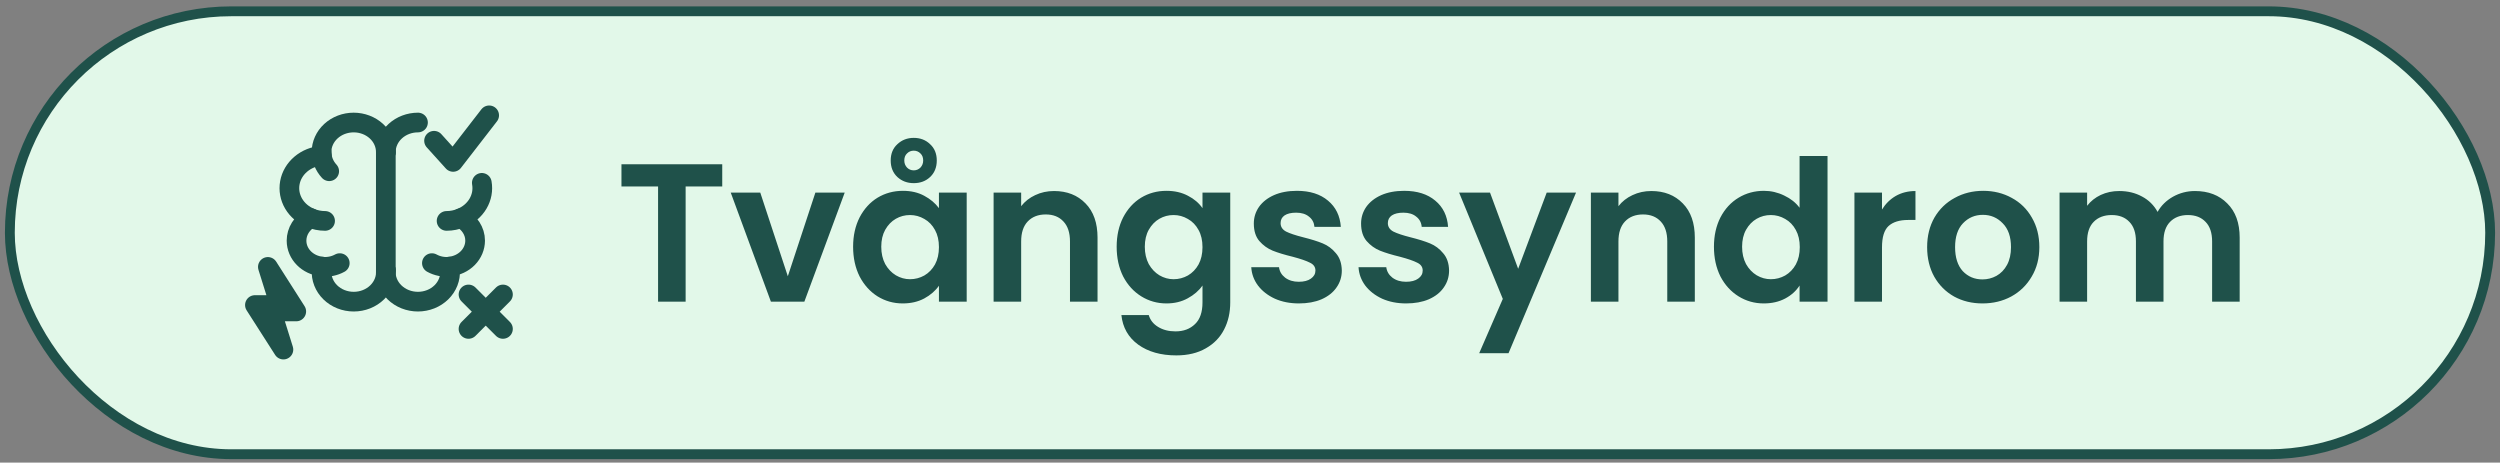
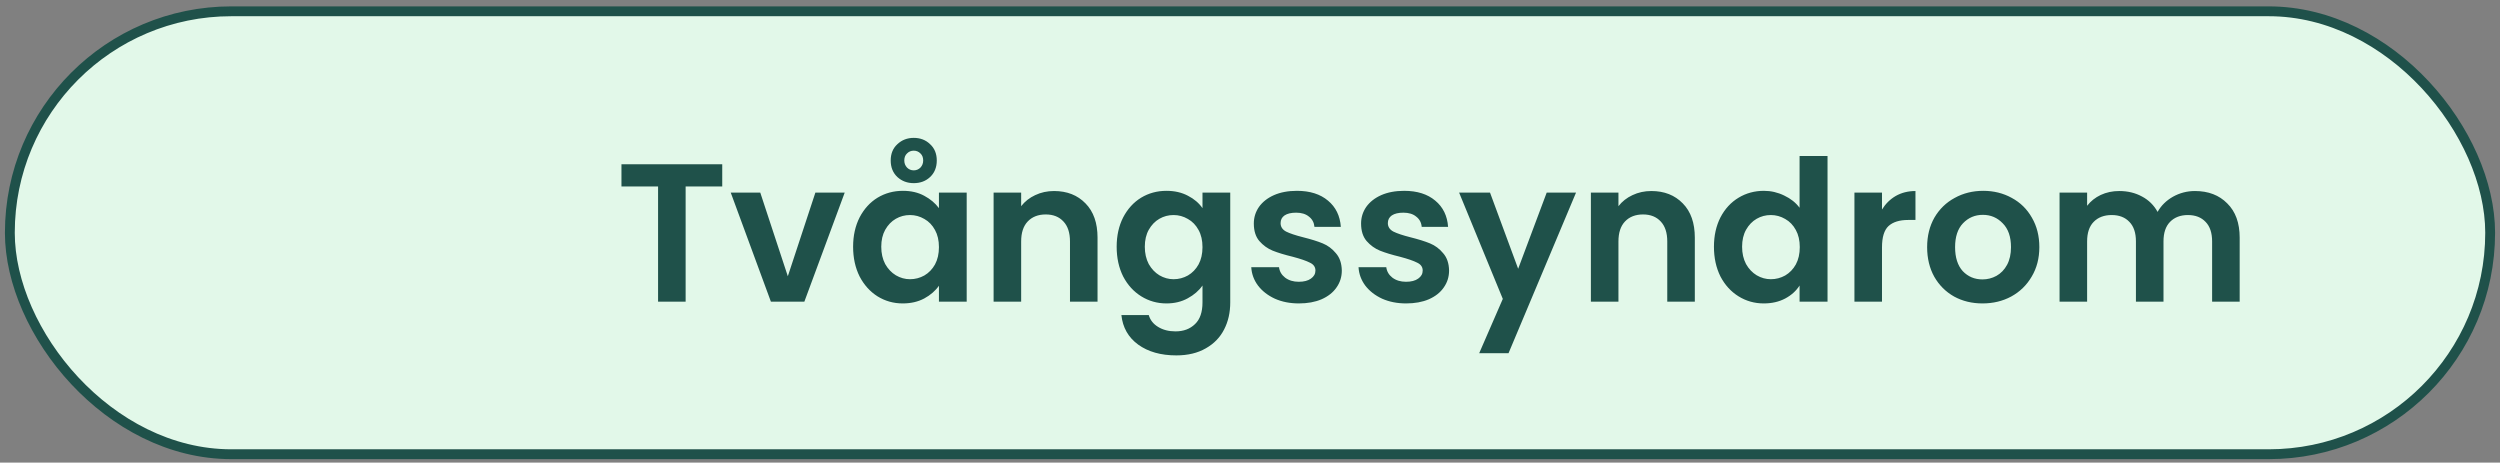
<svg xmlns="http://www.w3.org/2000/svg" width="254" height="47" viewBox="0 0 254 47" fill="none">
  <rect x="0" y="0" width="254" height="47" fill="#808080" stroke="none" />
  <rect x="1" y="1.148" width="252" height="45" rx="22.5" fill="#E2F8E9" />
  <rect x="1" y="1.148" width="252" height="45" rx="22.5" stroke="#1F514A" />
  <g clip-path="url(#clip0_1821_2960)">
    <path d="M45.373 22.444C45.895 22.444 46.392 22.336 46.837 22.156" stroke="#1F514A" stroke-width="2" stroke-linecap="round" stroke-linejoin="round" />
-     <path d="M43.881 26.733C44.427 27.034 45.066 27.161 45.699 27.094" stroke="#1F514A" stroke-width="2" stroke-linecap="round" stroke-linejoin="round" />
    <path d="M39.199 15.451C39.199 14.655 39.544 13.891 40.157 13.328C40.77 12.764 41.601 12.448 42.468 12.448M48.953 18.577C49.083 19.305 48.946 20.052 48.562 20.7C48.178 21.349 47.571 21.861 46.835 22.156C47.684 22.624 48.273 23.465 48.273 24.451C48.27 25.103 48.007 25.733 47.532 26.218C47.056 26.703 46.403 27.011 45.697 27.082C45.71 27.202 45.736 27.322 45.723 27.454C45.752 27.864 45.688 28.274 45.537 28.661C45.386 29.047 45.15 29.401 44.844 29.7C44.539 29.999 44.17 30.238 43.76 30.401C43.35 30.564 42.908 30.648 42.461 30.648C42.015 30.648 41.573 30.564 41.163 30.401C40.753 30.238 40.384 29.999 40.078 29.7C39.773 29.401 39.537 29.047 39.386 28.661C39.235 28.274 39.171 27.864 39.199 27.454" stroke="#1F514A" stroke-width="2" stroke-linecap="round" stroke-linejoin="round" />
    <path d="M33.028 22.444C32.505 22.444 32.008 22.336 31.564 22.156" stroke="#1F514A" stroke-width="2" stroke-linecap="round" stroke-linejoin="round" />
    <path d="M33.447 17.398C32.943 16.851 32.669 16.156 32.676 15.44" stroke="#1F514A" stroke-width="2" stroke-linecap="round" stroke-linejoin="round" />
    <path d="M34.52 26.733C33.974 27.034 33.336 27.161 32.703 27.094" stroke="#1F514A" stroke-width="2" stroke-linecap="round" stroke-linejoin="round" />
    <path d="M39.201 15.451C39.201 14.655 38.857 13.891 38.244 13.328C37.631 12.764 36.799 12.448 35.932 12.448C35.066 12.448 34.234 12.764 33.621 13.328C33.008 13.891 32.664 14.655 32.664 15.451C32.664 15.572 32.69 15.692 32.703 15.812C31.903 15.874 31.149 16.18 30.559 16.681C29.97 17.182 29.578 17.849 29.448 18.577C29.317 19.305 29.455 20.052 29.838 20.7C30.222 21.349 30.83 21.861 31.566 22.156C31.129 22.389 30.766 22.724 30.513 23.127C30.261 23.529 30.128 23.986 30.128 24.451C30.128 25.82 31.252 26.938 32.703 27.082C32.69 27.202 32.664 27.322 32.677 27.454C32.649 27.864 32.712 28.274 32.864 28.661C33.015 29.047 33.25 29.401 33.556 29.7C33.862 29.999 34.231 30.238 34.641 30.401C35.051 30.564 35.492 30.648 35.939 30.648C36.386 30.648 36.828 30.564 37.237 30.401C37.647 30.238 38.017 29.999 38.322 29.7C38.628 29.401 38.864 29.047 39.015 28.661C39.166 28.274 39.229 27.864 39.201 27.454" stroke="#1F514A" stroke-width="2" stroke-linecap="round" stroke-linejoin="round" />
-     <path d="M39.2 27.454V15.451" stroke="#1F514A" stroke-width="2" stroke-linecap="round" stroke-linejoin="round" />
-     <path d="M44.1 14.301L46.039 16.449L49.7 11.718" stroke="#1F514A" stroke-width="2" stroke-linecap="round" stroke-linejoin="round" />
    <path d="M47.6 29.918L51.1 33.418" stroke="#1F514A" stroke-width="2" stroke-linecap="round" stroke-linejoin="round" />
    <path d="M51.1 29.918L47.6 33.418" stroke="#1F514A" stroke-width="2" stroke-linecap="round" stroke-linejoin="round" />
-     <path d="M27.215 27.118L30.1 31.643H27.584L28.795 35.518L25.9 30.992H28.426L27.215 27.118Z" fill="white" stroke="#1F514A" stroke-width="2" stroke-linecap="round" stroke-linejoin="round" />
+     <path d="M27.215 27.118L30.1 31.643H27.584L28.795 35.518H28.426L27.215 27.118Z" fill="white" stroke="#1F514A" stroke-width="2" stroke-linecap="round" stroke-linejoin="round" />
  </g>
  <path d="M73.38 16.688V18.948H69.66V30.648H66.86V18.948H63.14V16.688H73.38ZM80.043 28.068L82.843 19.568H85.823L81.723 30.648H78.323L74.243 19.568H77.243L80.043 28.068ZM86.676 25.068C86.676 23.948 86.896 22.955 87.336 22.088C87.789 21.221 88.396 20.555 89.156 20.088C89.929 19.621 90.789 19.388 91.736 19.388C92.562 19.388 93.282 19.555 93.896 19.888C94.522 20.221 95.022 20.641 95.396 21.148V19.568H98.216V30.648H95.396V29.028C95.036 29.548 94.536 29.981 93.896 30.328C93.269 30.661 92.542 30.828 91.716 30.828C90.782 30.828 89.929 30.588 89.156 30.108C88.396 29.628 87.789 28.955 87.336 28.088C86.896 27.208 86.676 26.201 86.676 25.068ZM95.396 25.108C95.396 24.428 95.262 23.848 94.996 23.368C94.729 22.875 94.369 22.501 93.916 22.248C93.462 21.981 92.976 21.848 92.456 21.848C91.936 21.848 91.456 21.975 91.016 22.228C90.576 22.481 90.216 22.855 89.936 23.348C89.669 23.828 89.536 24.401 89.536 25.068C89.536 25.735 89.669 26.321 89.936 26.828C90.216 27.321 90.576 27.701 91.016 27.968C91.469 28.235 91.949 28.368 92.456 28.368C92.976 28.368 93.462 28.241 93.916 27.988C94.369 27.721 94.729 27.348 94.996 26.868C95.262 26.375 95.396 25.788 95.396 25.108ZM95.176 16.308C95.176 17.001 94.949 17.561 94.496 17.988C94.056 18.401 93.502 18.608 92.836 18.608C92.182 18.608 91.629 18.401 91.176 17.988C90.722 17.561 90.496 17.001 90.496 16.308C90.496 15.615 90.722 15.061 91.176 14.648C91.629 14.221 92.182 14.008 92.836 14.008C93.502 14.008 94.056 14.221 94.496 14.648C94.949 15.061 95.176 15.615 95.176 16.308ZM93.796 16.308C93.796 16.001 93.702 15.761 93.516 15.588C93.329 15.401 93.102 15.308 92.836 15.308C92.569 15.308 92.342 15.401 92.156 15.588C91.969 15.761 91.876 16.001 91.876 16.308C91.876 16.588 91.969 16.828 92.156 17.028C92.342 17.215 92.569 17.308 92.836 17.308C93.102 17.308 93.329 17.215 93.516 17.028C93.702 16.828 93.796 16.588 93.796 16.308ZM107.09 19.408C108.41 19.408 109.477 19.828 110.29 20.668C111.104 21.495 111.51 22.655 111.51 24.148V30.648H108.71V24.528C108.71 23.648 108.49 22.975 108.05 22.508C107.61 22.028 107.01 21.788 106.25 21.788C105.477 21.788 104.864 22.028 104.41 22.508C103.97 22.975 103.75 23.648 103.75 24.528V30.648H100.95V19.568H103.75V20.948C104.124 20.468 104.597 20.095 105.17 19.828C105.757 19.548 106.397 19.408 107.09 19.408ZM118.513 19.388C119.34 19.388 120.066 19.555 120.693 19.888C121.32 20.208 121.813 20.628 122.173 21.148V19.568H124.993V30.728C124.993 31.755 124.786 32.668 124.373 33.468C123.96 34.281 123.34 34.921 122.513 35.388C121.686 35.868 120.686 36.108 119.513 36.108C117.94 36.108 116.646 35.741 115.633 35.008C114.633 34.275 114.066 33.275 113.933 32.008H116.713C116.86 32.515 117.173 32.915 117.653 33.208C118.146 33.515 118.74 33.668 119.433 33.668C120.246 33.668 120.906 33.421 121.413 32.928C121.92 32.448 122.173 31.715 122.173 30.728V29.008C121.813 29.528 121.313 29.961 120.673 30.308C120.046 30.655 119.326 30.828 118.513 30.828C117.58 30.828 116.726 30.588 115.953 30.108C115.18 29.628 114.566 28.955 114.113 28.088C113.673 27.208 113.453 26.201 113.453 25.068C113.453 23.948 113.673 22.955 114.113 22.088C114.566 21.221 115.173 20.555 115.933 20.088C116.706 19.621 117.566 19.388 118.513 19.388ZM122.173 25.108C122.173 24.428 122.04 23.848 121.773 23.368C121.506 22.875 121.146 22.501 120.693 22.248C120.24 21.981 119.753 21.848 119.233 21.848C118.713 21.848 118.233 21.975 117.793 22.228C117.353 22.481 116.993 22.855 116.713 23.348C116.446 23.828 116.313 24.401 116.313 25.068C116.313 25.735 116.446 26.321 116.713 26.828C116.993 27.321 117.353 27.701 117.793 27.968C118.246 28.235 118.726 28.368 119.233 28.368C119.753 28.368 120.24 28.241 120.693 27.988C121.146 27.721 121.506 27.348 121.773 26.868C122.04 26.375 122.173 25.788 122.173 25.108ZM131.968 30.828C131.061 30.828 130.248 30.668 129.528 30.348C128.808 30.015 128.234 29.568 127.808 29.008C127.394 28.448 127.168 27.828 127.128 27.148H129.948C130.001 27.575 130.208 27.928 130.568 28.208C130.941 28.488 131.401 28.628 131.948 28.628C132.481 28.628 132.894 28.521 133.188 28.308C133.494 28.095 133.648 27.821 133.648 27.488C133.648 27.128 133.461 26.861 133.088 26.688C132.728 26.501 132.148 26.301 131.348 26.088C130.521 25.888 129.841 25.681 129.308 25.468C128.788 25.255 128.334 24.928 127.948 24.488C127.574 24.048 127.388 23.455 127.388 22.708C127.388 22.095 127.561 21.535 127.908 21.028C128.268 20.521 128.774 20.121 129.428 19.828C130.094 19.535 130.874 19.388 131.768 19.388C133.088 19.388 134.141 19.721 134.928 20.388C135.714 21.041 136.148 21.928 136.228 23.048H133.548C133.508 22.608 133.321 22.261 132.988 22.008C132.668 21.741 132.234 21.608 131.688 21.608C131.181 21.608 130.788 21.701 130.508 21.888C130.241 22.075 130.108 22.335 130.108 22.668C130.108 23.041 130.294 23.328 130.668 23.528C131.041 23.715 131.621 23.908 132.408 24.108C133.208 24.308 133.868 24.515 134.388 24.728C134.908 24.941 135.354 25.275 135.728 25.728C136.114 26.168 136.314 26.755 136.328 27.488C136.328 28.128 136.148 28.701 135.788 29.208C135.441 29.715 134.934 30.115 134.268 30.408C133.614 30.688 132.848 30.828 131.968 30.828ZM142.866 30.828C141.959 30.828 141.146 30.668 140.426 30.348C139.706 30.015 139.133 29.568 138.706 29.008C138.293 28.448 138.066 27.828 138.026 27.148H140.846C140.899 27.575 141.106 27.928 141.466 28.208C141.839 28.488 142.299 28.628 142.846 28.628C143.379 28.628 143.793 28.521 144.086 28.308C144.393 28.095 144.546 27.821 144.546 27.488C144.546 27.128 144.359 26.861 143.986 26.688C143.626 26.501 143.046 26.301 142.246 26.088C141.419 25.888 140.739 25.681 140.206 25.468C139.686 25.255 139.233 24.928 138.846 24.488C138.473 24.048 138.286 23.455 138.286 22.708C138.286 22.095 138.459 21.535 138.806 21.028C139.166 20.521 139.673 20.121 140.326 19.828C140.993 19.535 141.773 19.388 142.666 19.388C143.986 19.388 145.039 19.721 145.826 20.388C146.613 21.041 147.046 21.928 147.126 23.048H144.446C144.406 22.608 144.219 22.261 143.886 22.008C143.566 21.741 143.133 21.608 142.586 21.608C142.079 21.608 141.686 21.701 141.406 21.888C141.139 22.075 141.006 22.335 141.006 22.668C141.006 23.041 141.193 23.328 141.566 23.528C141.939 23.715 142.519 23.908 143.306 24.108C144.106 24.308 144.766 24.515 145.286 24.728C145.806 24.941 146.253 25.275 146.626 25.728C147.013 26.168 147.213 26.755 147.226 27.488C147.226 28.128 147.046 28.701 146.686 29.208C146.339 29.715 145.833 30.115 145.166 30.408C144.513 30.688 143.746 30.828 142.866 30.828ZM160.125 19.568L153.265 35.888H150.285L152.685 30.368L148.245 19.568H151.385L154.245 27.308L157.145 19.568H160.125ZM167.774 19.408C169.094 19.408 170.161 19.828 170.974 20.668C171.787 21.495 172.194 22.655 172.194 24.148V30.648H169.394V24.528C169.394 23.648 169.174 22.975 168.734 22.508C168.294 22.028 167.694 21.788 166.934 21.788C166.161 21.788 165.547 22.028 165.094 22.508C164.654 22.975 164.434 23.648 164.434 24.528V30.648H161.634V19.568H164.434V20.948C164.807 20.468 165.281 20.095 165.854 19.828C166.441 19.548 167.081 19.408 167.774 19.408ZM174.137 25.068C174.137 23.948 174.357 22.955 174.797 22.088C175.25 21.221 175.863 20.555 176.637 20.088C177.41 19.621 178.27 19.388 179.217 19.388C179.937 19.388 180.623 19.548 181.277 19.868C181.93 20.175 182.45 20.588 182.837 21.108V15.848H185.677V30.648H182.837V29.008C182.49 29.555 182.003 29.995 181.377 30.328C180.75 30.661 180.023 30.828 179.197 30.828C178.263 30.828 177.41 30.588 176.637 30.108C175.863 29.628 175.25 28.955 174.797 28.088C174.357 27.208 174.137 26.201 174.137 25.068ZM182.857 25.108C182.857 24.428 182.723 23.848 182.457 23.368C182.19 22.875 181.83 22.501 181.377 22.248C180.923 21.981 180.437 21.848 179.917 21.848C179.397 21.848 178.917 21.975 178.477 22.228C178.037 22.481 177.677 22.855 177.397 23.348C177.13 23.828 176.997 24.401 176.997 25.068C176.997 25.735 177.13 26.321 177.397 26.828C177.677 27.321 178.037 27.701 178.477 27.968C178.93 28.235 179.41 28.368 179.917 28.368C180.437 28.368 180.923 28.241 181.377 27.988C181.83 27.721 182.19 27.348 182.457 26.868C182.723 26.375 182.857 25.788 182.857 25.108ZM191.211 21.288C191.571 20.701 192.038 20.241 192.611 19.908C193.198 19.575 193.865 19.408 194.611 19.408V22.348H193.871C192.991 22.348 192.325 22.555 191.871 22.968C191.431 23.381 191.211 24.101 191.211 25.128V30.648H188.411V19.568H191.211V21.288ZM201.417 30.828C200.351 30.828 199.391 30.595 198.537 30.128C197.684 29.648 197.011 28.975 196.517 28.108C196.037 27.241 195.797 26.241 195.797 25.108C195.797 23.975 196.044 22.975 196.537 22.108C197.044 21.241 197.731 20.575 198.597 20.108C199.464 19.628 200.431 19.388 201.497 19.388C202.564 19.388 203.531 19.628 204.397 20.108C205.264 20.575 205.944 21.241 206.437 22.108C206.944 22.975 207.197 23.975 207.197 25.108C207.197 26.241 206.937 27.241 206.417 28.108C205.911 28.975 205.217 29.648 204.337 30.128C203.471 30.595 202.497 30.828 201.417 30.828ZM201.417 28.388C201.924 28.388 202.397 28.268 202.837 28.028C203.291 27.775 203.651 27.401 203.917 26.908C204.184 26.415 204.317 25.815 204.317 25.108C204.317 24.055 204.037 23.248 203.477 22.688C202.931 22.115 202.257 21.828 201.457 21.828C200.657 21.828 199.984 22.115 199.437 22.688C198.904 23.248 198.637 24.055 198.637 25.108C198.637 26.161 198.897 26.975 199.417 27.548C199.951 28.108 200.617 28.388 201.417 28.388ZM223.011 19.408C224.371 19.408 225.464 19.828 226.291 20.668C227.131 21.495 227.551 22.655 227.551 24.148V30.648H224.751V24.528C224.751 23.661 224.531 23.001 224.091 22.548C223.651 22.081 223.051 21.848 222.291 21.848C221.531 21.848 220.924 22.081 220.471 22.548C220.031 23.001 219.811 23.661 219.811 24.528V30.648H217.011V24.528C217.011 23.661 216.791 23.001 216.351 22.548C215.911 22.081 215.311 21.848 214.551 21.848C213.778 21.848 213.164 22.081 212.711 22.548C212.271 23.001 212.051 23.661 212.051 24.528V30.648H209.251V19.568H212.051V20.908C212.411 20.441 212.871 20.075 213.431 19.808C214.004 19.541 214.631 19.408 215.311 19.408C216.178 19.408 216.951 19.595 217.631 19.968C218.311 20.328 218.838 20.848 219.211 21.528C219.571 20.888 220.091 20.375 220.771 19.988C221.464 19.601 222.211 19.408 223.011 19.408Z" fill="#1F514A" />
  <defs>
    <clipPath id="clip0_1821_2960">
-       <rect width="28" height="28" fill="white" transform="translate(24.5 9.648)" />
-     </clipPath>
+       </clipPath>
  </defs>
</svg>